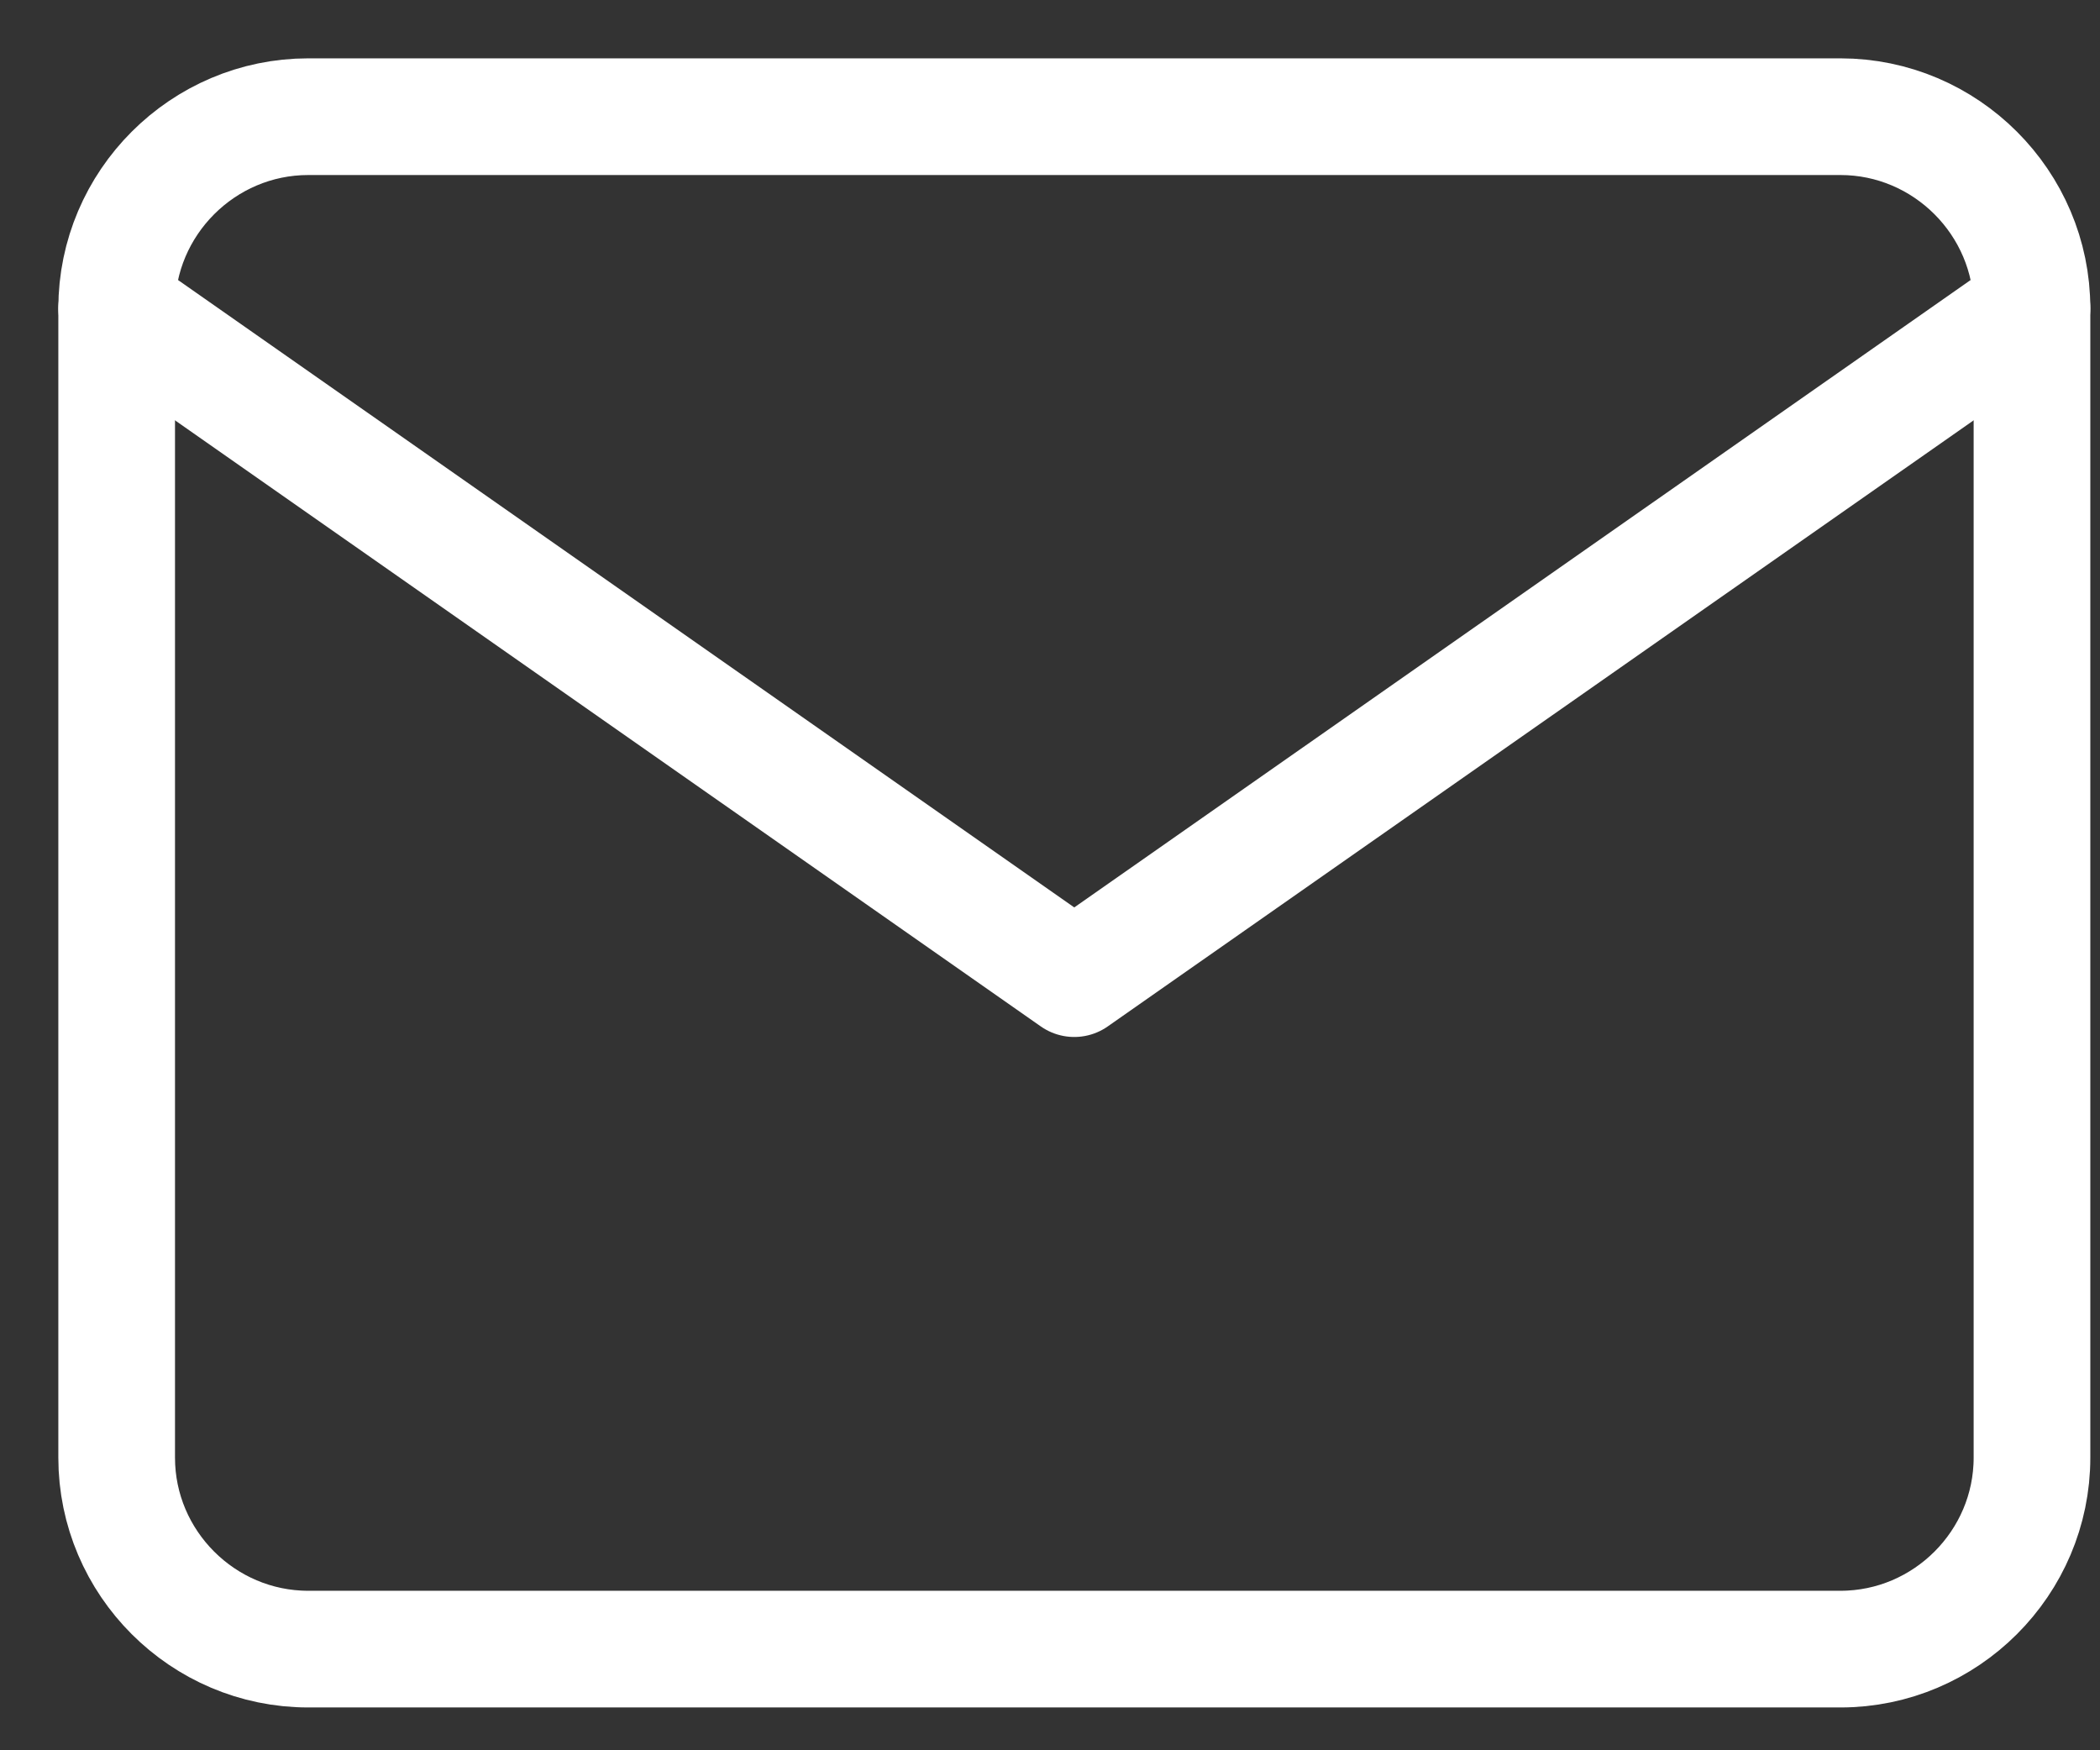
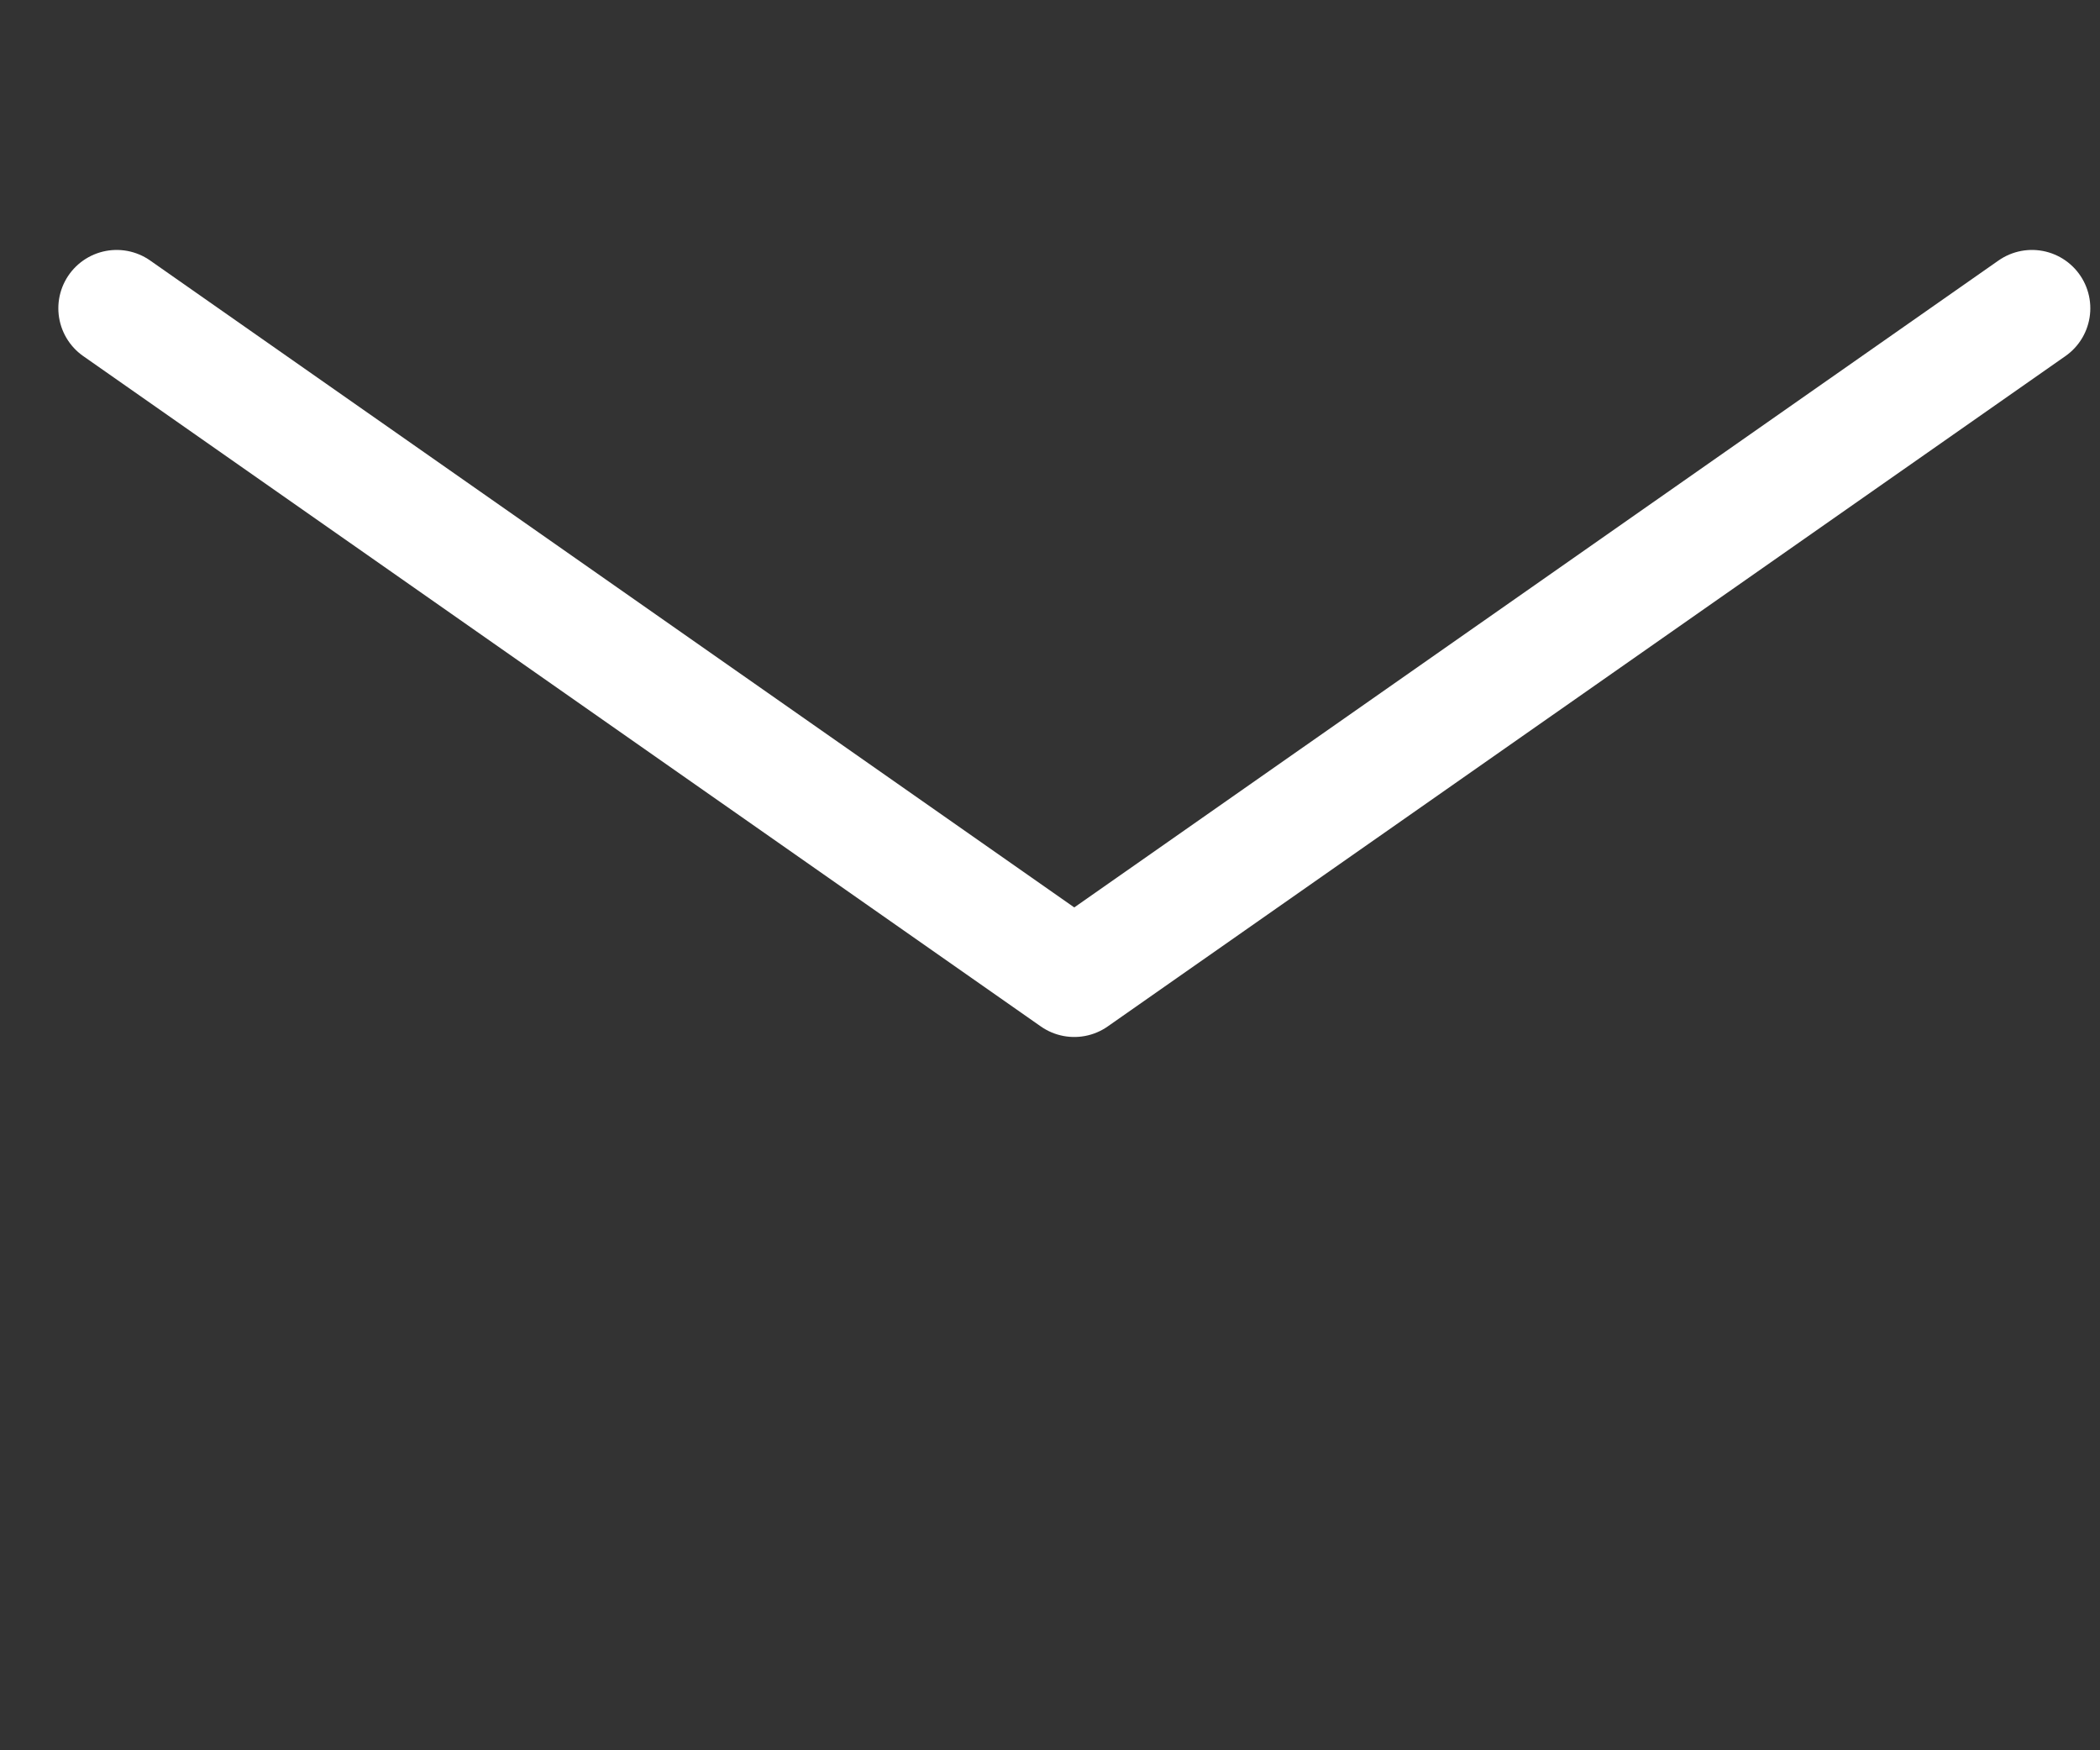
<svg xmlns="http://www.w3.org/2000/svg" width="18" height="15" viewBox="0 0 18 15" fill="none">
  <rect x="0" y="0" width="18" height="15" fill="#333333" stroke="none" />
-   <path d="M2.642 1H15.775C16.678 1 17.417 1.739 17.417 2.642V12.492C17.417 13.395 16.678 14.133 15.775 14.133H2.642C1.739 14.133 1 13.395 1 12.492V2.642C1 1.739 1.739 1 2.642 1Z" stroke="white" stroke-linecap="round" stroke-linejoin="round" />
  <path d="M17.417 2.642L9.208 8.387L1 2.642" stroke="white" stroke-linecap="round" stroke-linejoin="round" />
</svg>